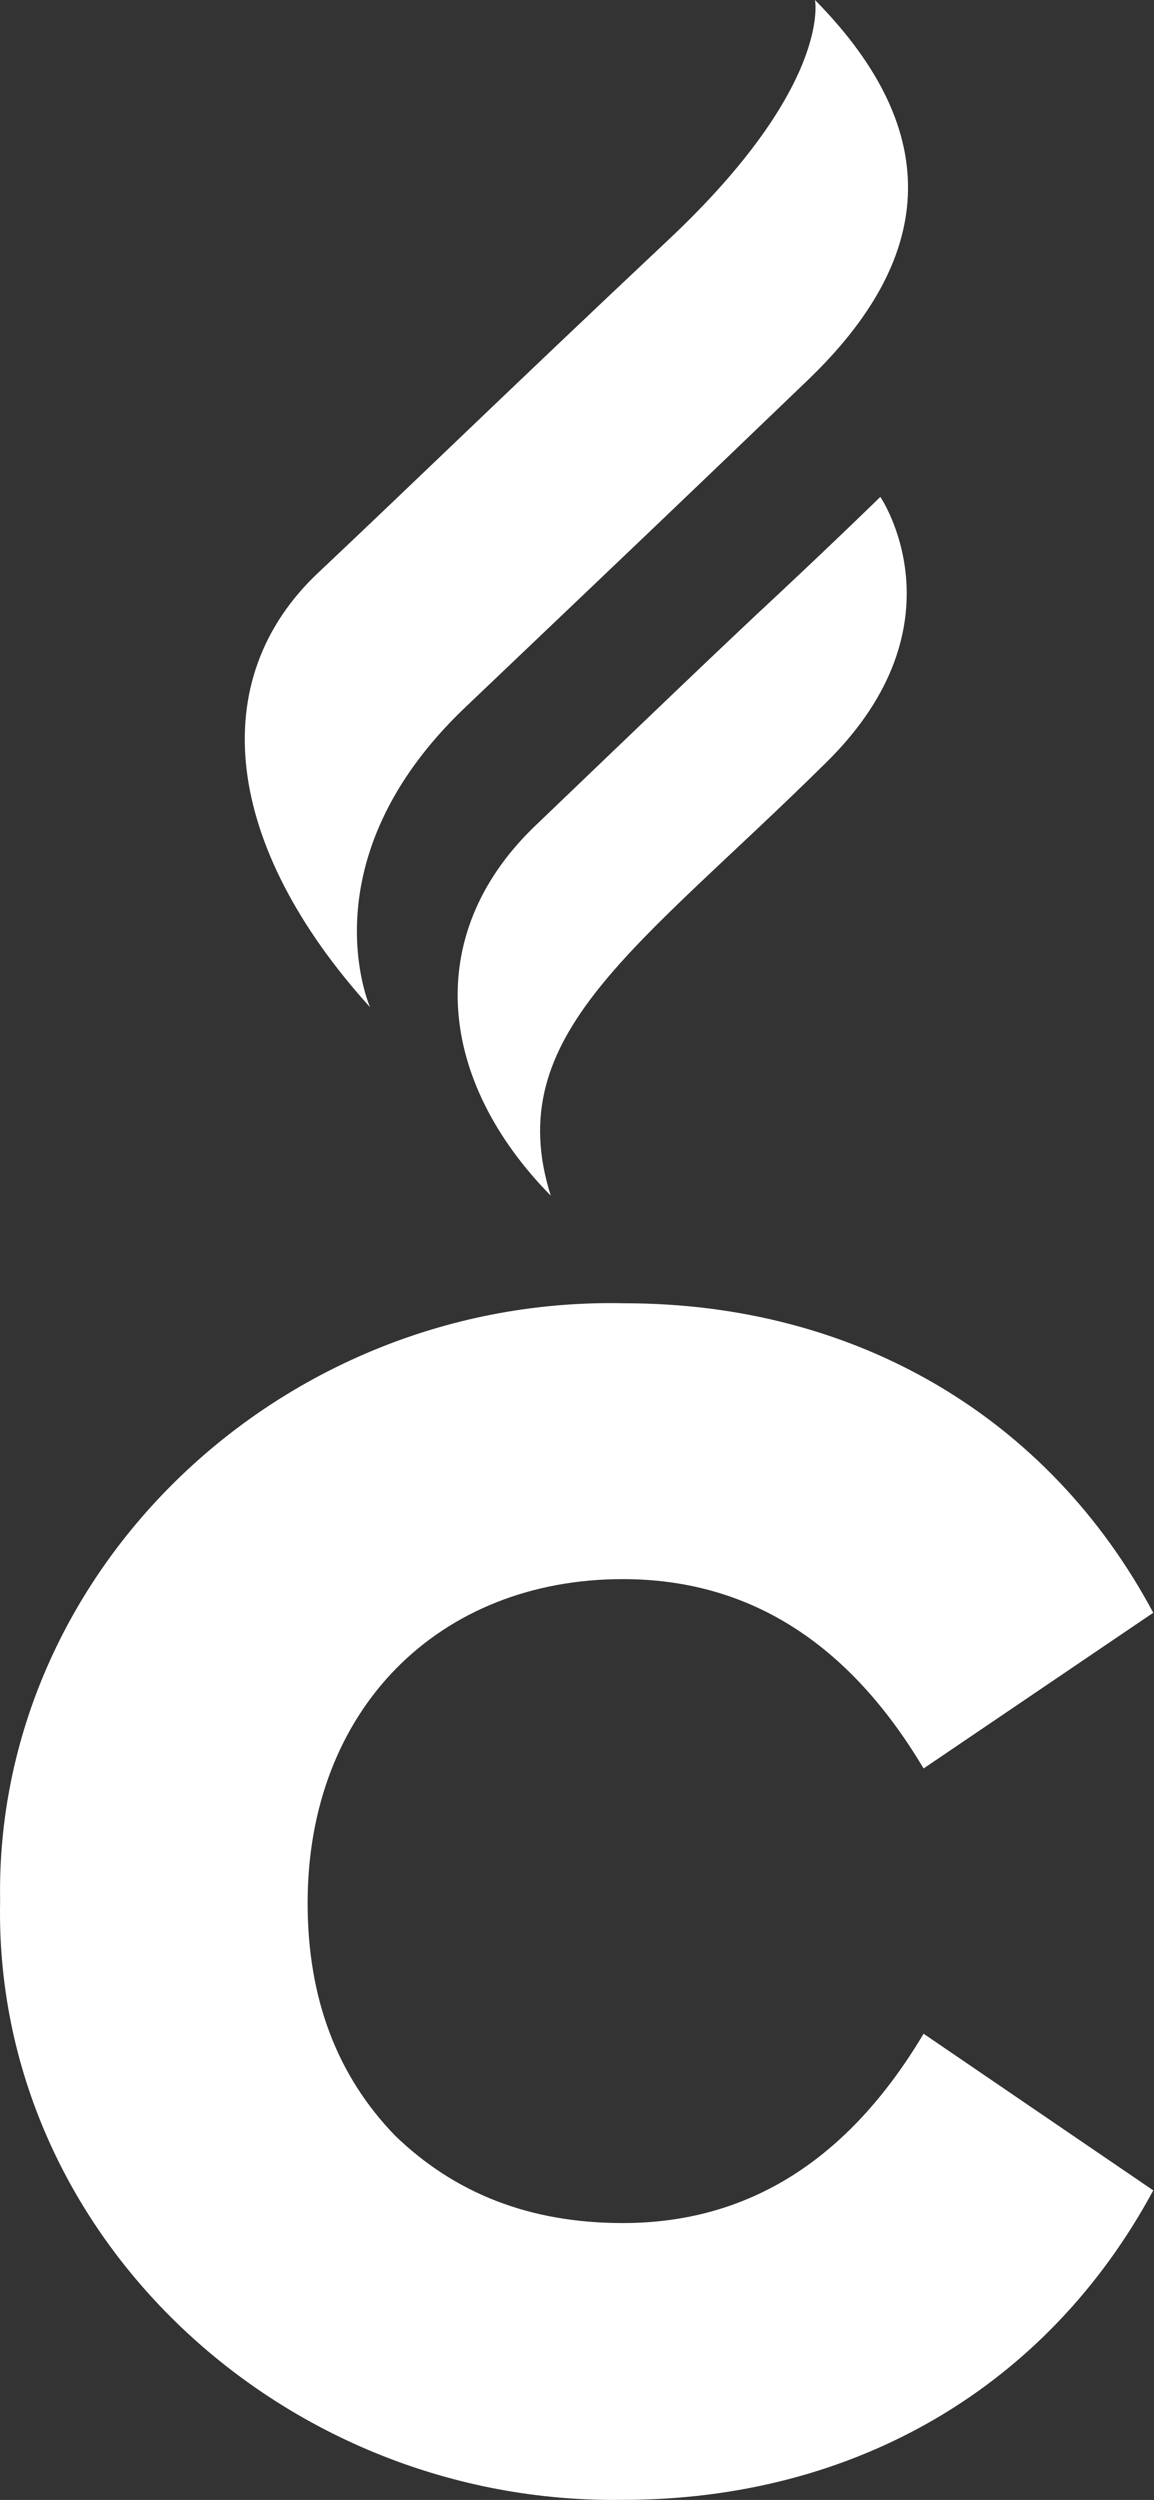
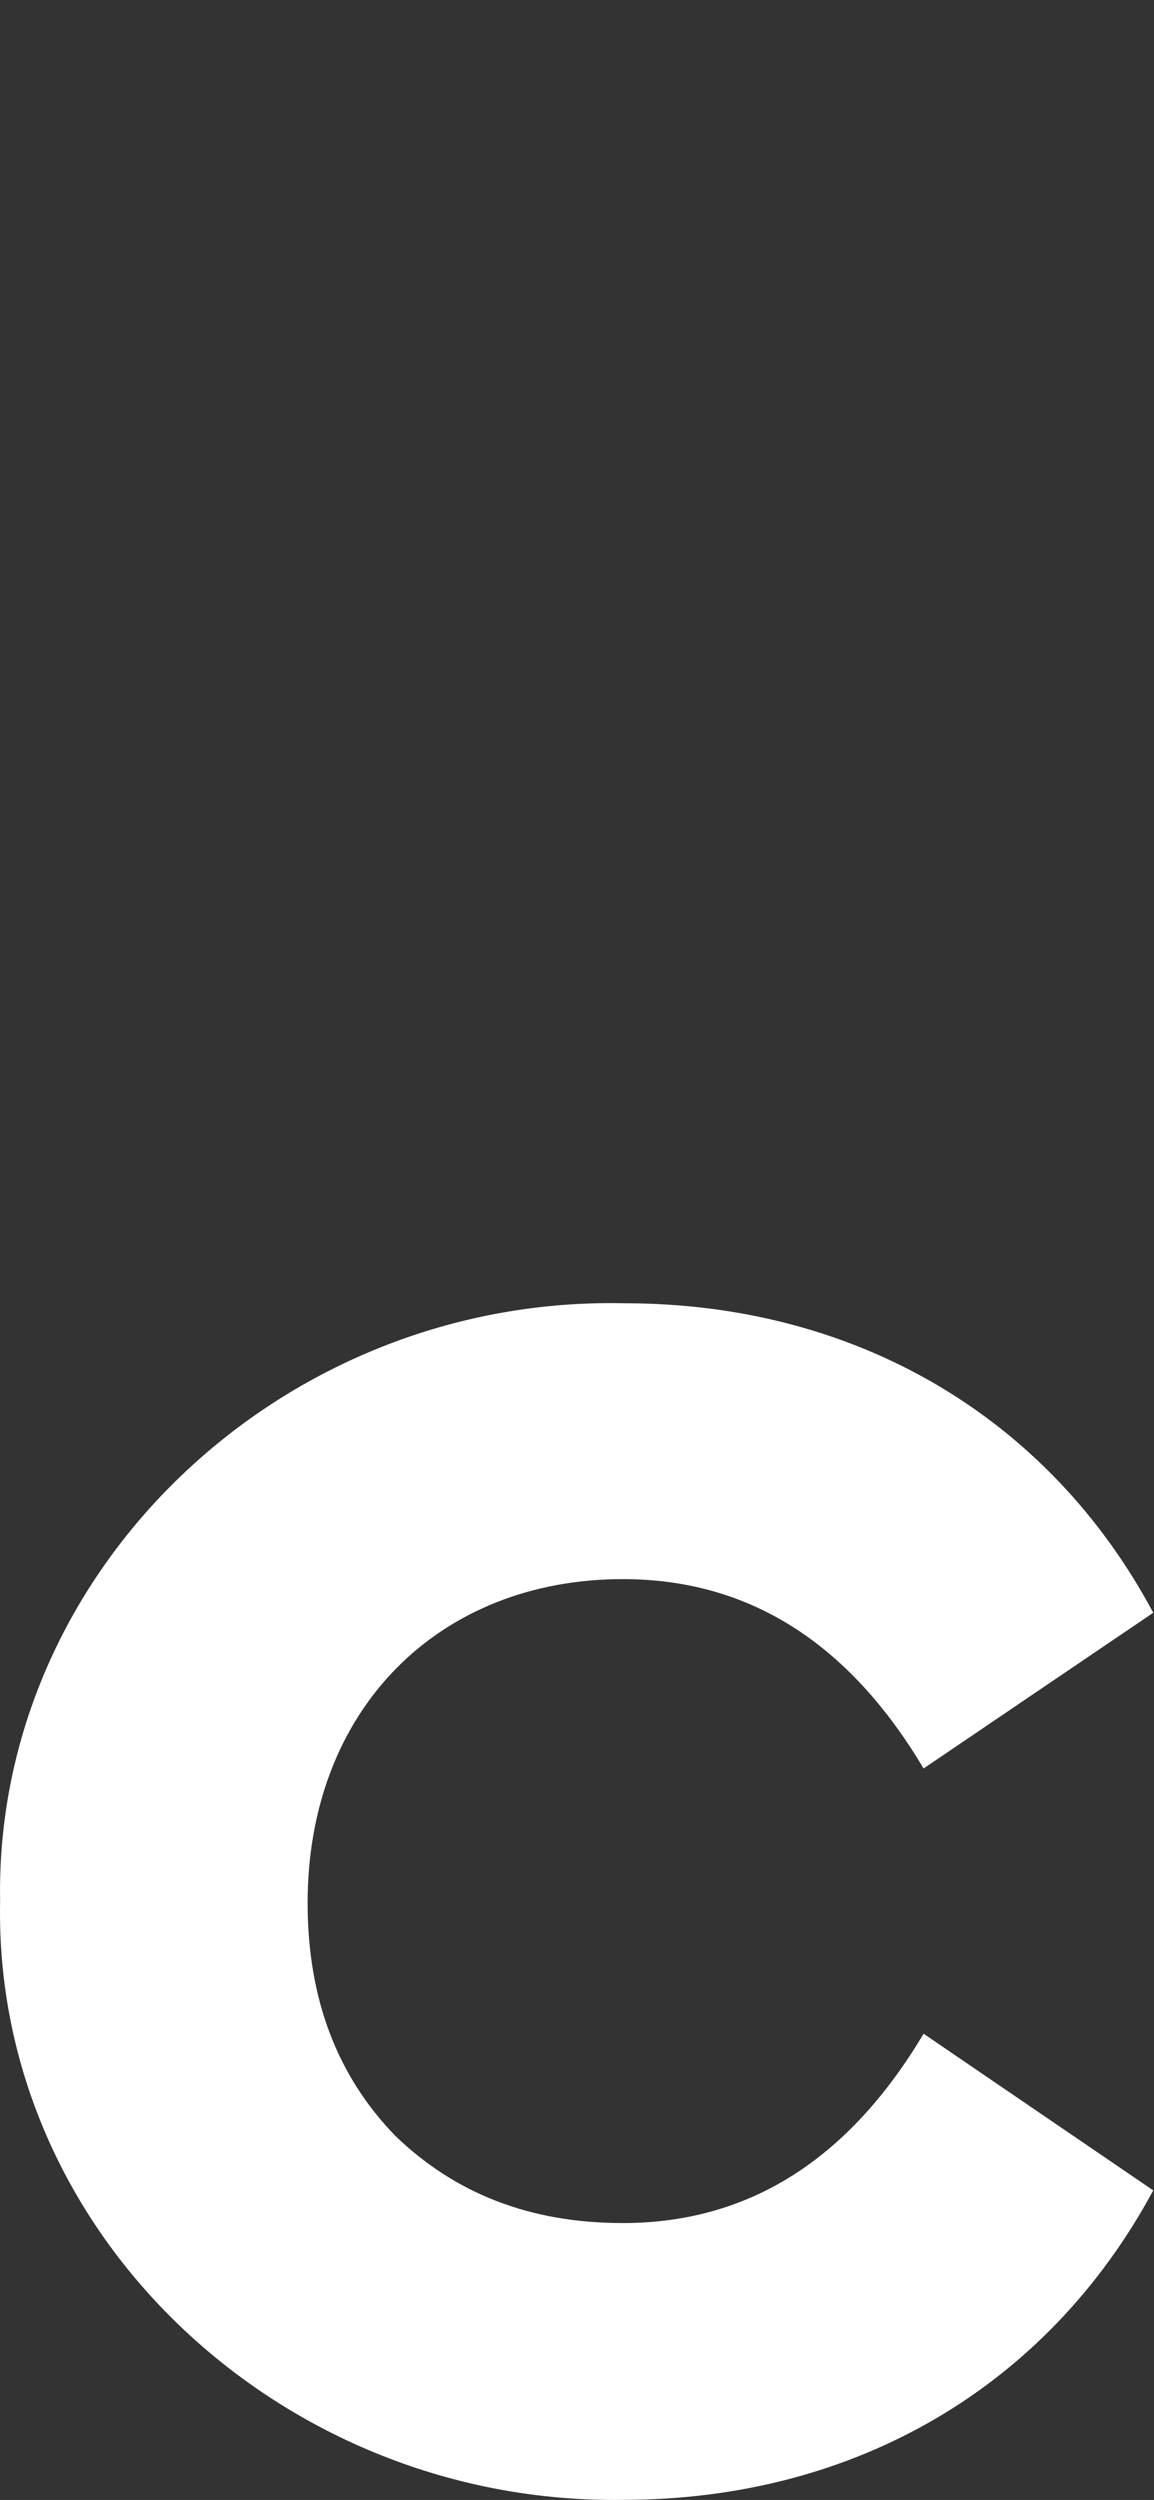
<svg xmlns="http://www.w3.org/2000/svg" width="229" height="496" viewBox="0 0 229 496" fill="none">
  <rect x="0" y="0" width="229" height="496" fill="#333333" stroke="none" />
  <path d="M0.023 377.188C-1.312 443.548 56.276 496.942 123.59 495.988C169.738 495.988 207.876 473.487 228.852 434.586L183.277 403.503C168.403 428.484 148.571 441.069 123.59 441.069C105.093 441.069 90.219 435.158 78.397 423.716C66.955 411.894 61.044 396.638 61.044 377.569C61.044 339.05 87.168 313.306 123.59 313.306C148.571 313.306 168.403 325.892 183.277 350.872L228.852 319.981C208.066 281.08 169.738 258.578 123.972 258.578C55.895 257.053 -1.121 311.59 0.023 377.188Z" fill="white" />
-   <path d="M73.437 199.844C73.437 199.844 60.47 170.668 92.316 140.348C124.352 109.838 135.793 98.969 160.392 75.323C184.991 51.677 188.042 26.697 161.727 0C161.727 0 165.16 16.971 132.742 47.482C100.325 77.993 83.544 94.392 63.331 113.461C40.448 134.818 44.452 167.808 73.437 199.844Z" fill="white" />
-   <path d="M109.288 237.218C99.181 205.182 126.641 188.211 164.016 151.217C191.857 123.757 174.695 98.586 174.695 98.586C174.695 98.586 166.114 106.976 154.291 118.036C143.422 128.143 128.738 142.254 105.855 164.184C83.735 185.732 86.977 214.526 109.288 237.218Z" fill="white" />
</svg>